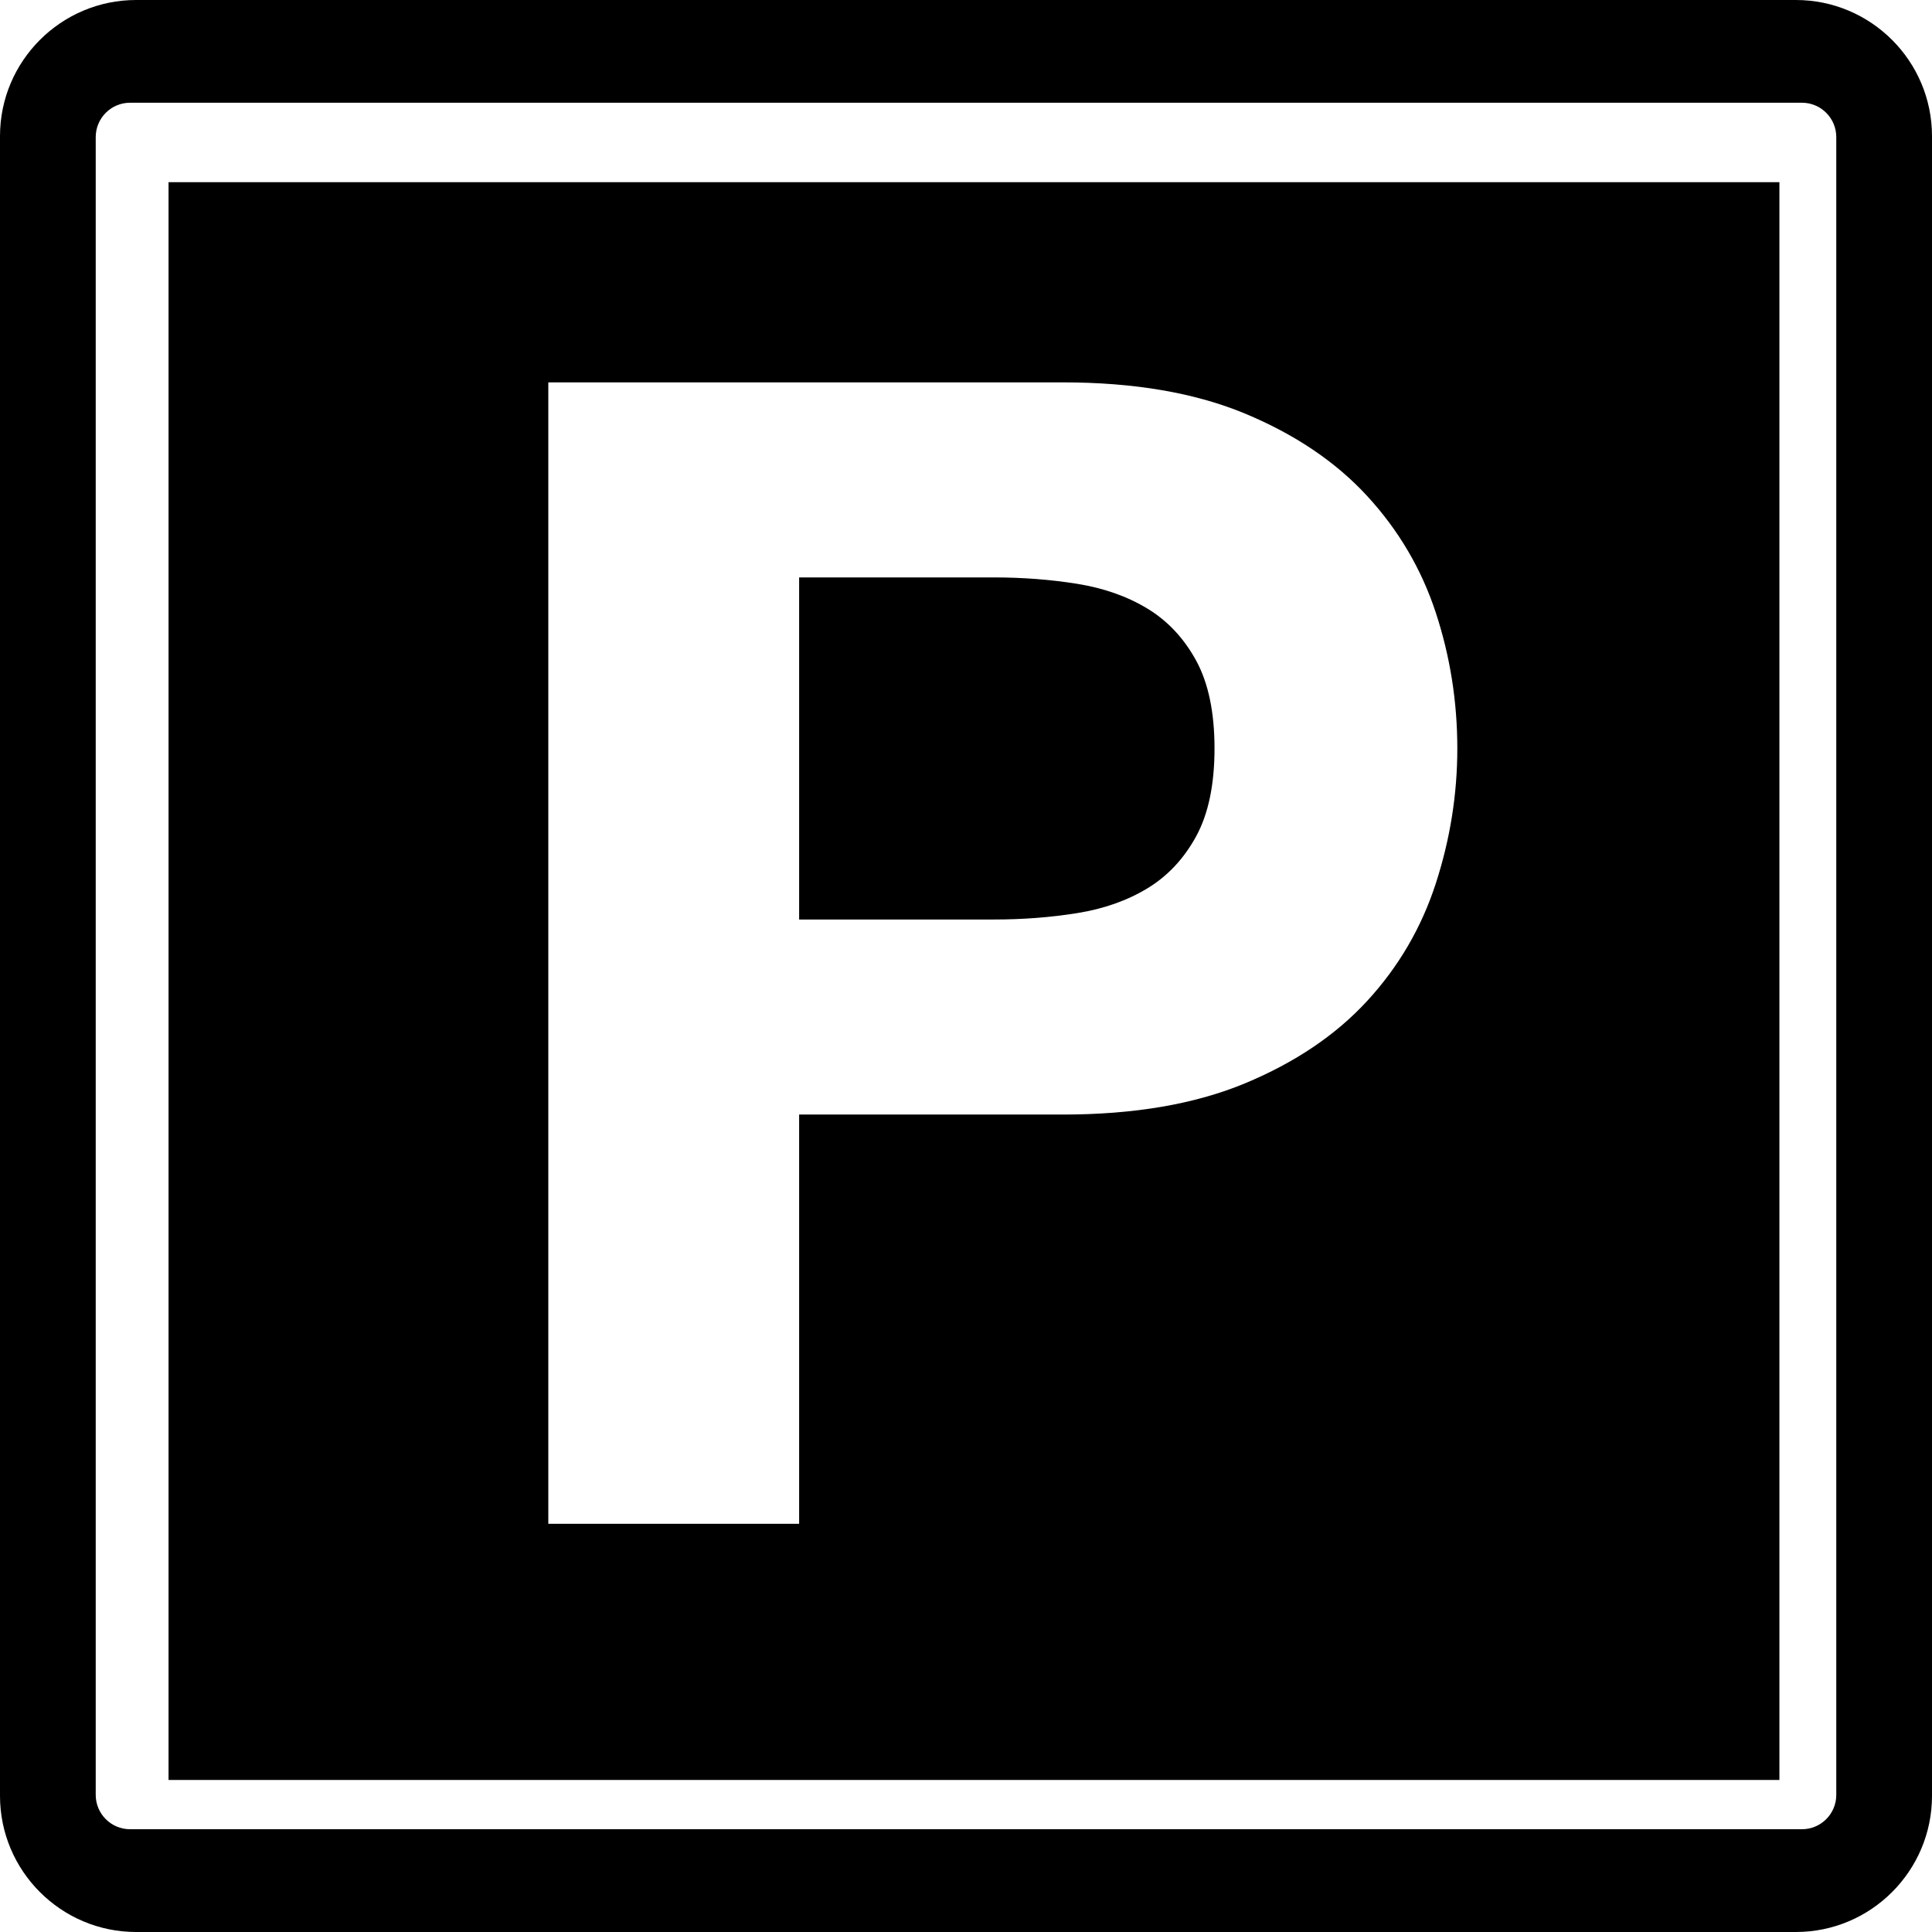
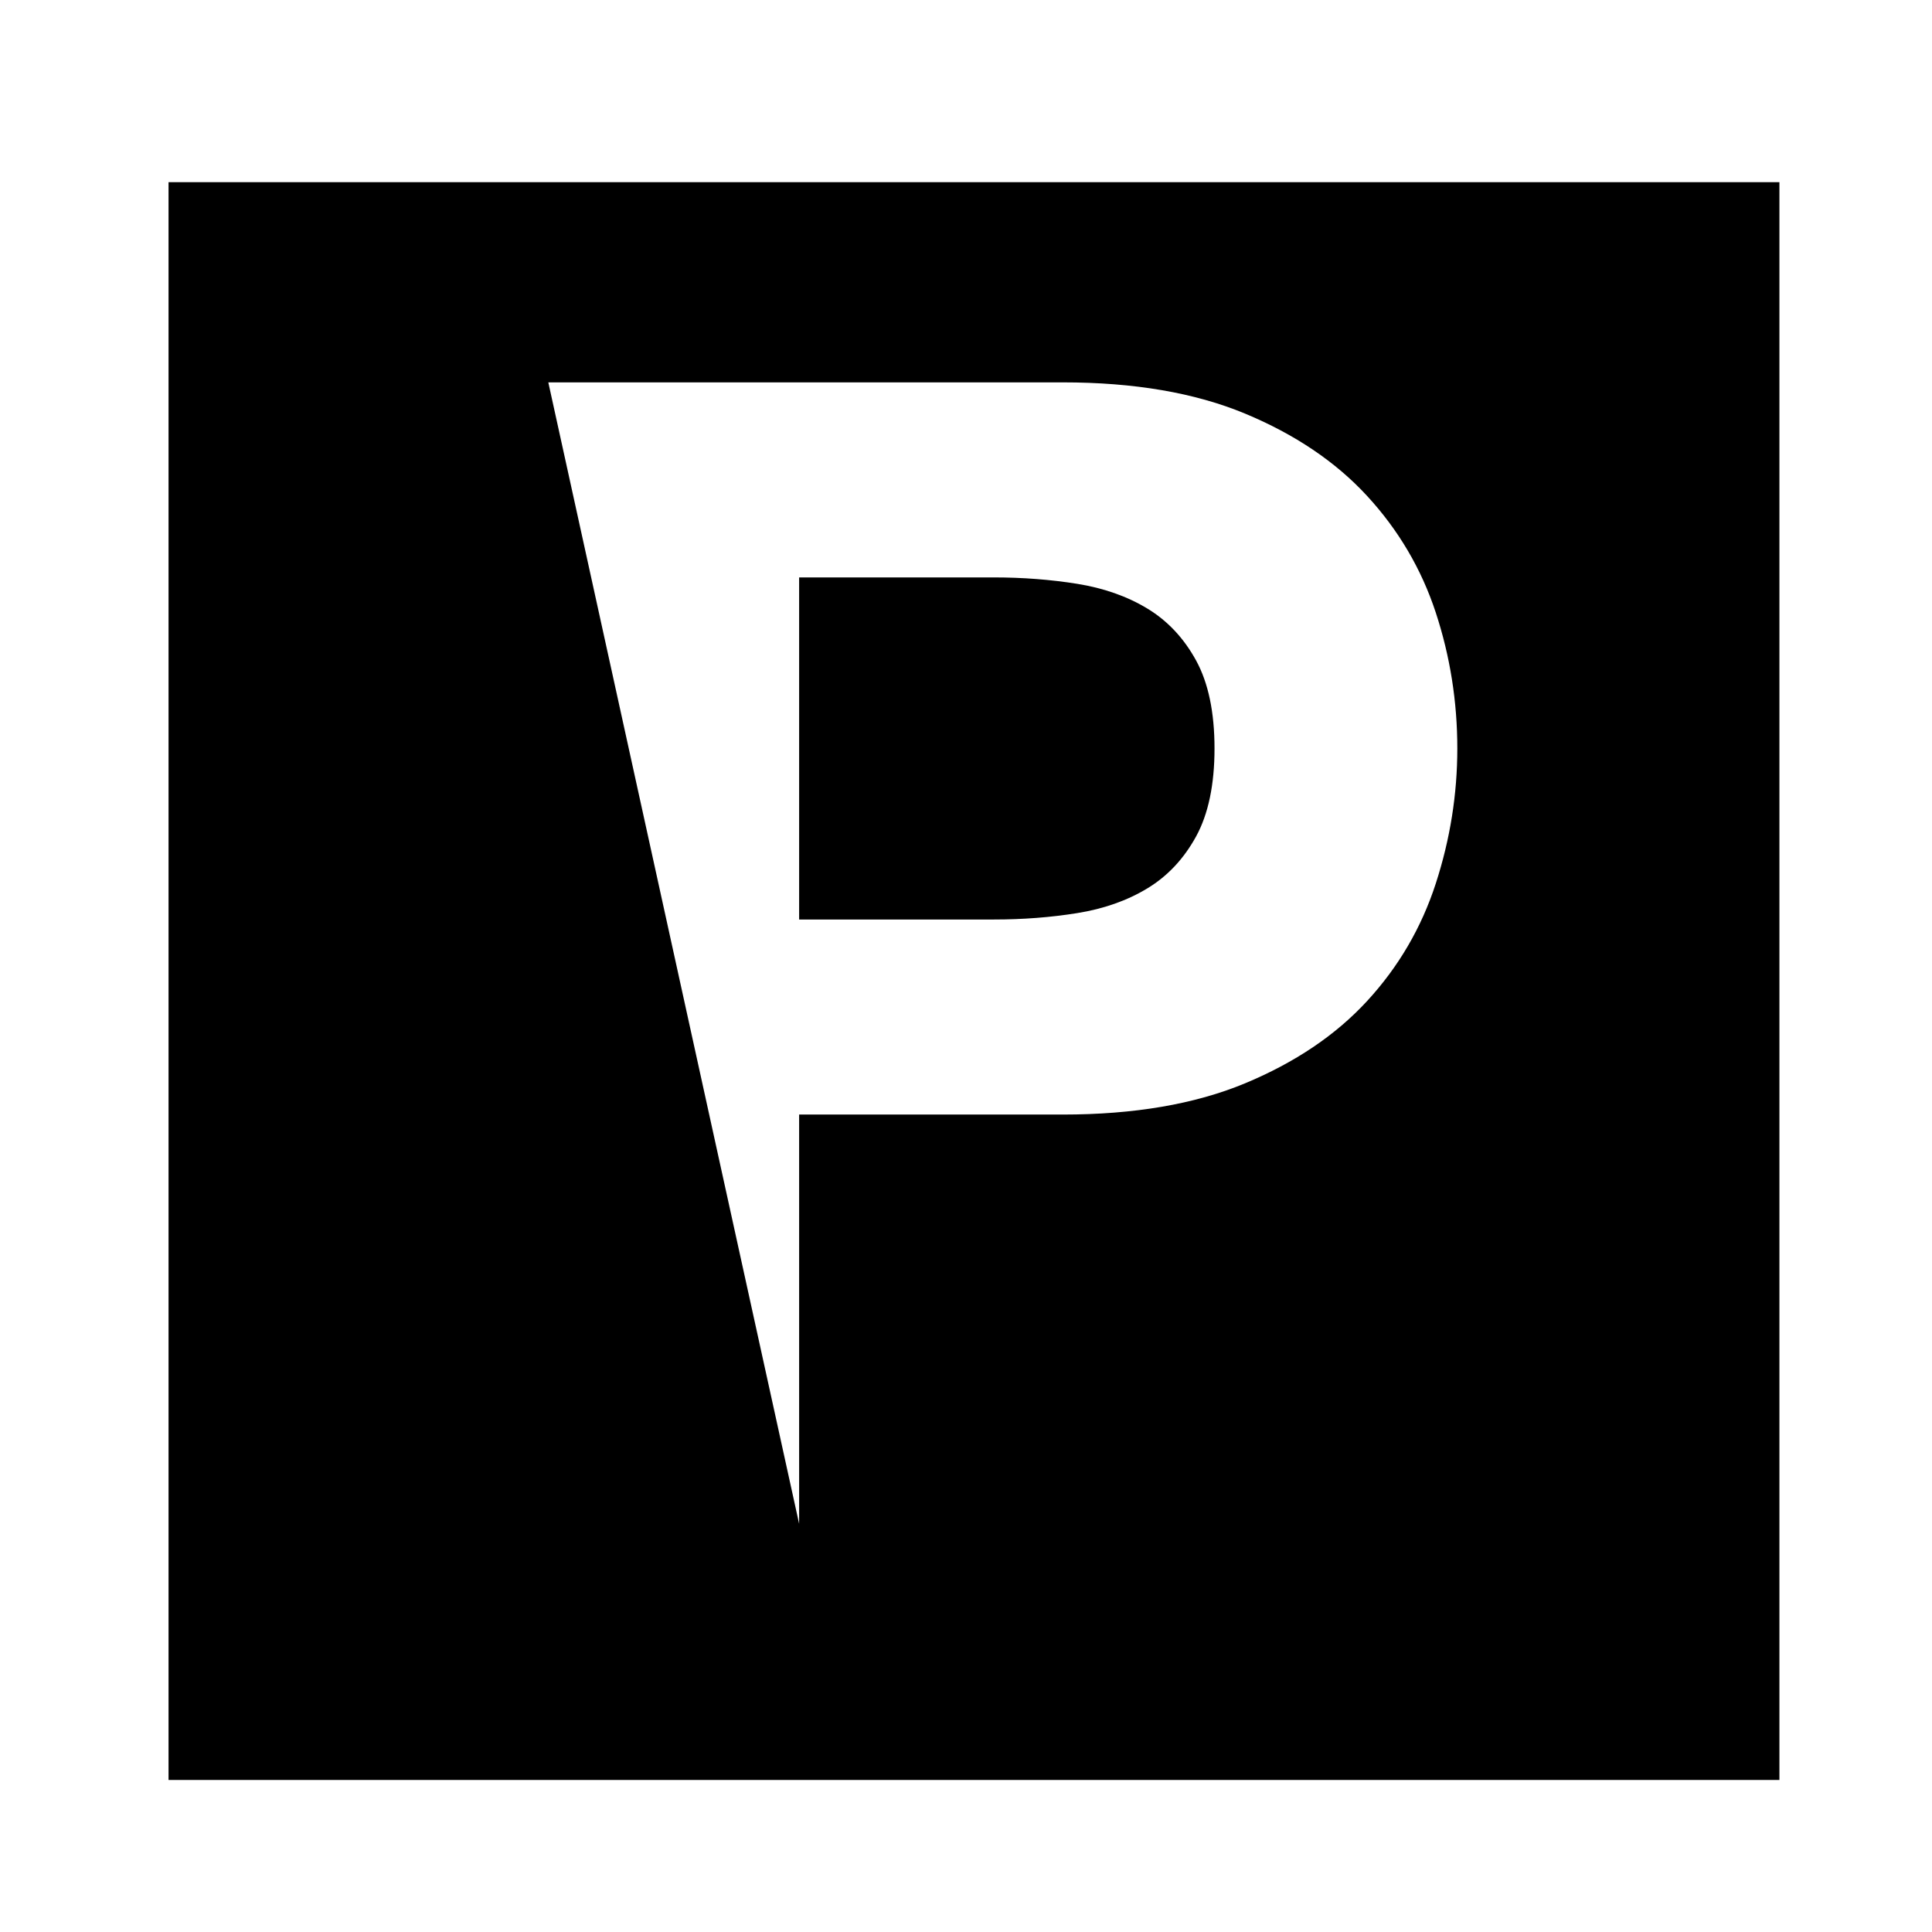
<svg xmlns="http://www.w3.org/2000/svg" width="46px" height="46px" viewBox="0 0 46 46" version="1.1">
  <title>C077CCA8-0BC9-4911-9191-10A4000E275A</title>
  <desc>Created with sketchtool.</desc>
  <g id="🖥--Desktop-(Banner-V1)" stroke="none" stroke-width="1" fill="none" fill-rule="evenodd">
    <g id="1.1-Home" transform="translate(-920, -3099)" fill="#000000" fill-rule="nonzero">
      <g id="noun_Parking_955313" transform="translate(920, 3099)">
-         <path d="M42.759,0 L3.241,0 C1.454,0 0,1.454 0,3.241 L0,42.759 C0,44.546 1.454,46 3.241,46 L42.759,46 C44.546,46 46,44.546 46,42.759 L46,3.241 C46,1.454 44.546,0 42.759,0 Z M43.721,42.735 C43.721,43.187 43.355,43.553 42.903,43.553 L3.097,43.553 C2.645,43.553 2.279,43.187 2.279,42.735 L2.279,3.265 C2.279,2.813 2.645,2.446 3.097,2.446 L42.903,2.446 C43.355,2.446 43.721,2.813 43.721,3.265 L43.721,42.735 Z" id="Shape" />
        <g id="Group" transform="translate(3.866, 4.252)">
          <path d="M23.453,10.238 C22.971,9.946 22.413,9.75 21.779,9.648 C21.145,9.547 20.486,9.496 19.801,9.496 L15.161,9.496 L15.161,17.641 L19.801,17.641 C20.486,17.641 21.145,17.591 21.779,17.489 C22.413,17.388 22.971,17.191 23.453,16.899 C23.935,16.607 24.321,16.195 24.613,15.662 C24.904,15.129 25.051,14.431 25.051,13.568 C25.051,12.706 24.904,12.008 24.613,11.475 C24.321,10.942 23.935,10.53 23.453,10.238 Z" id="Path" />
-           <path d="M0.147,0.086 L0.147,38.128 L38.501,38.128 L38.501,0.086 L0.147,0.086 Z M30.319,16.785 C29.977,17.838 29.431,18.771 28.683,19.583 C27.935,20.395 26.965,21.048 25.774,21.543 C24.581,22.038 23.136,22.285 21.438,22.285 L15.161,22.285 L15.161,32.029 L9.189,32.029 L9.189,4.852 L21.437,4.852 C23.136,4.852 24.581,5.099 25.774,5.594 C26.965,6.089 27.935,6.743 28.683,7.555 C29.431,8.367 29.977,9.293 30.319,10.333 C30.661,11.374 30.832,12.452 30.832,13.569 C30.832,14.66 30.661,15.732 30.319,16.785 Z" id="Shape" />
+           <path d="M0.147,0.086 L0.147,38.128 L38.501,38.128 L38.501,0.086 L0.147,0.086 Z M30.319,16.785 C29.977,17.838 29.431,18.771 28.683,19.583 C27.935,20.395 26.965,21.048 25.774,21.543 C24.581,22.038 23.136,22.285 21.438,22.285 L15.161,22.285 L15.161,32.029 L9.189,4.852 L21.437,4.852 C23.136,4.852 24.581,5.099 25.774,5.594 C26.965,6.089 27.935,6.743 28.683,7.555 C29.431,8.367 29.977,9.293 30.319,10.333 C30.661,11.374 30.832,12.452 30.832,13.569 C30.832,14.66 30.661,15.732 30.319,16.785 Z" id="Shape" />
        </g>
      </g>
    </g>
  </g>
</svg>